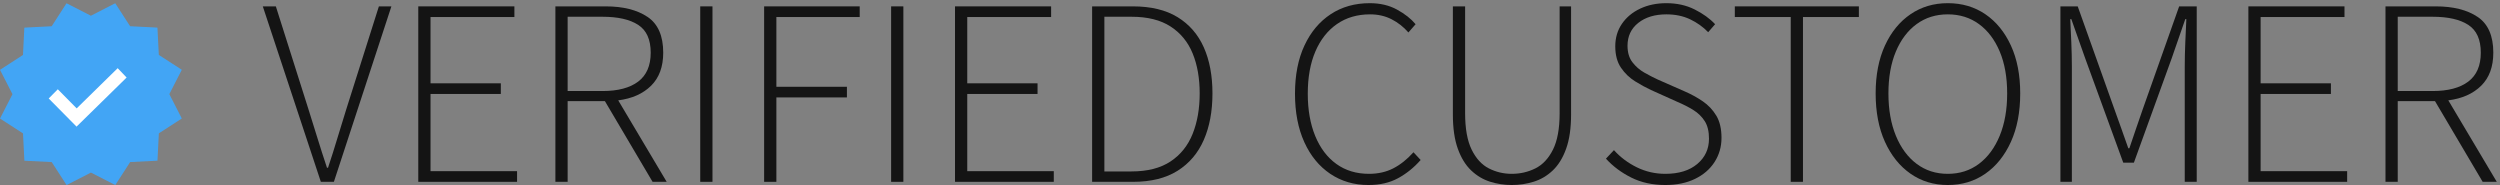
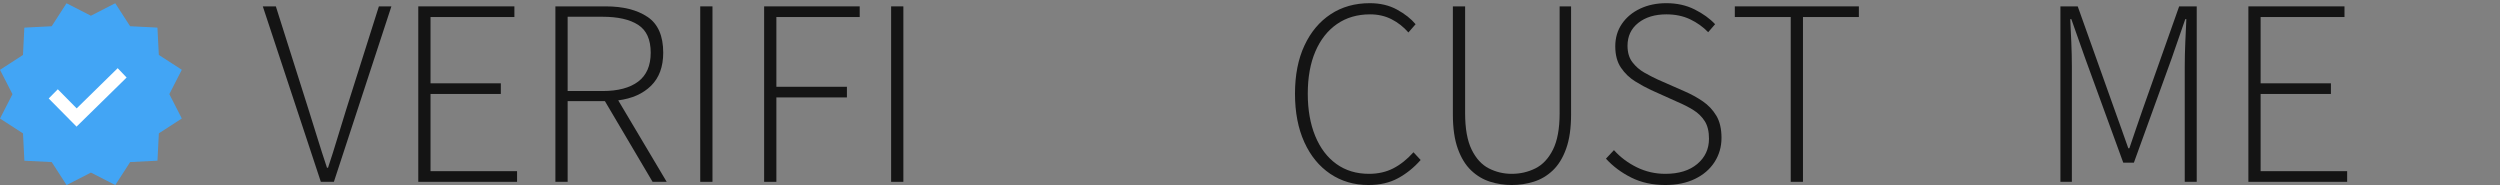
<svg xmlns="http://www.w3.org/2000/svg" width="770px" height="57px" viewBox="0 0 770 57" version="1.1">
  <rect x="0" y="0" width="770" height="57" fill="#808080" stroke="none" />
  <title>Verified Customer</title>
  <g id="Page-1" stroke="none" stroke-width="1" fill="none" fill-rule="evenodd">
    <g id="Artboard" transform="translate(-1936, -2271)" fill-rule="nonzero">
      <g id="Verified-Customer" transform="translate(1936, 2271.978)">
        <g id="icons8-instagram-verification-badge" transform="translate(0, 0.022)">
          <polygon id="Path" fill="#42A5F5" points="35.493 0 40.071 7.077 48.489 7.499 48.915 15.916 55.996 20.489 52.155 27.993 56 35.493 48.923 40.071 48.501 48.489 40.084 48.915 35.511 55.996 28.007 52.155 20.507 56 15.929 48.923 7.511 48.501 7.085 40.084 0.004 35.511 3.845 28.007 0 20.507 7.077 15.929 7.499 7.511 15.916 7.085 20.489 0.004 27.993 3.845" />
          <polygon id="Path" fill="#FFFFFF" points="23.575 38 15 29.329 17.801 26.498 23.617 32.381 36.244 20 39 22.876" />
        </g>
        <g id="VERIFIED-CUSTOMER" transform="translate(80.944, -0)" fill="#141414">
          <path d="M17.876,55.022 L-2.27373675e-13,0.984 L4.018,0.984 L14.022,32.554 C15.061,35.834 16.004,38.854 16.851,41.615 C17.698,44.376 18.669,47.396 19.762,50.676 L20.09,50.676 C21.183,47.396 22.14,44.376 22.96,41.615 C23.78,38.854 24.709,35.834 25.748,32.554 L35.752,0.984 L39.606,0.984 L21.894,55.022 L17.876,55.022 Z" id="Path" />
          <polygon id="Path" points="47.888 55.022 47.888 0.984 77.49 0.984 77.49 4.264 51.66 4.264 51.66 24.682 73.308 24.682 73.308 27.962 51.66 27.962 51.66 51.742 78.31 51.742 78.31 55.022" />
          <path d="M90.118,55.022 L90.118,0.984 L105.616,0.984 C110.973,0.984 115.265,2.064 118.49,4.223 C121.715,6.382 123.328,10.059 123.328,15.252 C123.328,19.571 122.084,22.96 119.597,25.42 C117.11,27.88 113.734,29.383 109.47,29.93 L124.394,55.022 L120.048,55.022 L105.37,30.176 L93.89,30.176 L93.89,55.022 L90.118,55.022 Z M93.89,27.06 L104.632,27.06 C109.388,27.06 113.051,26.09 115.62,24.149 C118.189,22.208 119.474,19.243 119.474,15.252 C119.474,11.207 118.189,8.35 115.62,6.683 C113.051,5.016 109.388,4.182 104.632,4.182 L93.89,4.182 L93.89,27.06 Z" id="Shape" />
          <polygon id="Path" points="134.726 55.022 134.726 0.984 138.498 0.984 138.498 55.022" />
          <polygon id="Path" points="154.406 55.022 154.406 0.984 183.844 0.984 183.844 4.264 158.178 4.264 158.178 25.748 179.908 25.748 179.908 29.028 158.178 29.028 158.178 55.022" />
          <polygon id="Path" points="193.52 55.022 193.52 0.984 197.292 0.984 197.292 55.022" />
-           <polygon id="Path" points="213.2 55.022 213.2 0.984 242.802 0.984 242.802 4.264 216.972 4.264 216.972 24.682 238.62 24.682 238.62 27.962 216.972 27.962 216.972 51.742 243.622 51.742 243.622 55.022" />
-           <path d="M255.43,55.022 L255.43,0.984 L267.976,0.984 C273.552,0.984 278.144,2.091 281.752,4.305 C285.36,6.519 288.052,9.621 289.829,13.612 C291.606,17.603 292.494,22.331 292.494,27.798 C292.494,33.265 291.606,38.034 289.829,42.107 C288.052,46.18 285.36,49.35 281.752,51.619 C278.144,53.888 273.579,55.022 268.058,55.022 L255.43,55.022 Z M259.202,51.824 L267.566,51.824 C272.486,51.824 276.49,50.799 279.579,48.749 C282.668,46.699 284.936,43.87 286.385,40.262 C287.834,36.654 288.558,32.499 288.558,27.798 C288.558,23.097 287.834,18.983 286.385,15.457 C284.936,11.931 282.668,9.17 279.579,7.175 C276.49,5.18 272.486,4.182 267.566,4.182 L259.202,4.182 L259.202,51.824 Z" id="Shape" />
          <path d="M340.546,56.006 C336.118,56.006 332.196,54.858 328.779,52.562 C325.362,50.266 322.697,47.013 320.784,42.804 C318.871,38.595 317.914,33.62 317.914,27.88 C317.914,22.14 318.884,17.193 320.825,13.038 C322.766,8.883 325.458,5.672 328.902,3.403 C332.346,1.134 336.364,0 340.956,0 C344.127,0 346.915,0.656 349.32,1.968 C351.725,3.28 353.639,4.783 355.06,6.478 L352.846,9.02 C351.37,7.325 349.648,5.972 347.68,4.961 C345.712,3.95 343.498,3.444 341.038,3.444 C337.102,3.444 333.699,4.442 330.829,6.437 C327.959,8.432 325.745,11.248 324.187,14.883 C322.629,18.518 321.85,22.851 321.85,27.88 C321.85,32.855 322.615,37.201 324.146,40.918 C325.677,44.635 327.85,47.505 330.665,49.528 C333.48,51.551 336.829,52.562 340.71,52.562 C343.498,52.562 345.985,52.002 348.172,50.881 C350.359,49.76 352.436,48.107 354.404,45.92 L356.618,48.298 C354.541,50.649 352.217,52.521 349.648,53.915 C347.079,55.309 344.045,56.006 340.546,56.006 Z" id="Path" />
          <path d="M384.662,56.006 C382.366,56.006 380.138,55.664 377.979,54.981 C375.82,54.298 373.879,53.136 372.157,51.496 C370.435,49.856 369.068,47.628 368.057,44.813 C367.046,41.998 366.54,38.485 366.54,34.276 L366.54,0.984 L370.312,0.984 L370.312,33.866 C370.312,38.622 370.982,42.367 372.321,45.1 C373.66,47.833 375.423,49.76 377.61,50.881 C379.797,52.002 382.147,52.562 384.662,52.562 C387.286,52.562 389.719,52.002 391.96,50.881 C394.201,49.76 396.005,47.833 397.372,45.1 C398.739,42.367 399.422,38.622 399.422,33.866 L399.422,0.984 L402.948,0.984 L402.948,34.276 C402.948,38.485 402.442,41.998 401.431,44.813 C400.42,47.628 399.053,49.856 397.331,51.496 C395.609,53.136 393.655,54.298 391.468,54.981 C389.281,55.664 387.013,56.006 384.662,56.006 Z" id="Path" />
          <path d="M431.976,56.006 C428.04,56.006 424.541,55.241 421.48,53.71 C418.419,52.179 415.822,50.239 413.69,47.888 L416.15,45.264 C418.118,47.451 420.469,49.214 423.202,50.553 C425.935,51.892 428.86,52.562 431.976,52.562 C436.131,52.562 439.411,51.551 441.816,49.528 C444.221,47.505 445.424,44.909 445.424,41.738 C445.424,39.497 444.987,37.693 444.112,36.326 C443.237,34.959 442.076,33.825 440.627,32.923 C439.178,32.021 437.552,31.187 435.748,30.422 L427.548,26.732 C426.017,26.021 424.391,25.133 422.669,24.067 C420.947,23.001 419.498,21.607 418.323,19.885 C417.148,18.163 416.56,15.963 416.56,13.284 C416.56,10.66 417.243,8.35 418.61,6.355 C419.977,4.36 421.849,2.802 424.227,1.681 C426.605,0.56 429.297,0 432.304,0 C435.529,0 438.427,0.642 440.996,1.927 C443.565,3.212 445.67,4.729 447.31,6.478 L445.178,8.938 C443.593,7.298 441.734,5.972 439.602,4.961 C437.47,3.95 435.037,3.444 432.304,3.444 C428.751,3.444 425.867,4.319 423.653,6.068 C421.439,7.817 420.332,10.168 420.332,13.12 C420.332,15.197 420.838,16.892 421.849,18.204 C422.86,19.516 424.09,20.582 425.539,21.402 C426.988,22.222 428.368,22.933 429.68,23.534 L437.88,27.142 C439.903,28.017 441.775,29.042 443.497,30.217 C445.219,31.392 446.613,32.868 447.679,34.645 C448.745,36.422 449.278,38.704 449.278,41.492 C449.278,44.225 448.567,46.699 447.146,48.913 C445.725,51.127 443.716,52.863 441.119,54.12 C438.522,55.377 435.475,56.006 431.976,56.006 Z" id="Path" />
          <polygon id="Path" points="470.598 55.022 470.598 4.264 453.378 4.264 453.378 0.984 491.59 0.984 491.59 4.264 474.37 4.264 474.37 55.022" />
-           <path d="M518.978,56.006 C514.659,56.006 510.833,54.844 507.498,52.521 C504.163,50.198 501.539,46.931 499.626,42.722 C497.713,38.513 496.756,33.538 496.756,27.798 C496.756,22.113 497.713,17.193 499.626,13.038 C501.539,8.883 504.163,5.672 507.498,3.403 C510.833,1.134 514.659,0 518.978,0 C523.351,0 527.205,1.134 530.54,3.403 C533.875,5.672 536.499,8.883 538.412,13.038 C540.325,17.193 541.282,22.113 541.282,27.798 C541.282,33.538 540.325,38.513 538.412,42.722 C536.499,46.931 533.875,50.198 530.54,52.521 C527.205,54.844 523.351,56.006 518.978,56.006 Z M518.978,52.562 C522.641,52.562 525.839,51.537 528.572,49.487 C531.305,47.437 533.437,44.553 534.968,40.836 C536.499,37.119 537.264,32.773 537.264,27.798 C537.264,22.823 536.499,18.518 534.968,14.883 C533.437,11.248 531.305,8.432 528.572,6.437 C525.839,4.442 522.641,3.444 518.978,3.444 C515.315,3.444 512.117,4.442 509.384,6.437 C506.651,8.432 504.519,11.248 502.988,14.883 C501.457,18.518 500.692,22.823 500.692,27.798 C500.692,32.773 501.457,37.119 502.988,40.836 C504.519,44.553 506.651,47.437 509.384,49.487 C512.117,51.537 515.315,52.562 518.978,52.562 Z" id="Shape" />
          <path d="M553.664,55.022 L553.664,0.984 L558.994,0.984 L570.31,32.718 C571.021,34.686 571.731,36.668 572.442,38.663 C573.153,40.658 573.863,42.667 574.574,44.69 L574.902,44.69 C575.613,42.667 576.296,40.658 576.952,38.663 C577.608,36.668 578.291,34.686 579.002,32.718 L590.236,0.984 L595.648,0.984 L595.648,55.022 L591.958,55.022 L591.958,19.516 C591.958,17.275 592.013,14.842 592.122,12.218 C592.231,9.594 592.341,7.161 592.45,4.92 L592.122,4.92 L587.94,16.974 L576.296,49.118 L573.016,49.118 L561.29,16.974 L557.026,4.92 L556.698,4.92 C556.807,7.161 556.917,9.594 557.026,12.218 C557.135,14.842 557.19,17.275 557.19,19.516 L557.19,55.022 L553.664,55.022 Z" id="Path" />
          <polygon id="Path" points="611.556 55.022 611.556 0.984 641.158 0.984 641.158 4.264 615.328 4.264 615.328 24.682 636.976 24.682 636.976 27.962 615.328 27.962 615.328 51.742 641.978 51.742 641.978 55.022" />
-           <path d="M653.786,55.022 L653.786,0.984 L669.284,0.984 C674.641,0.984 678.933,2.064 682.158,4.223 C685.383,6.382 686.996,10.059 686.996,15.252 C686.996,19.571 685.752,22.96 683.265,25.42 C680.778,27.88 677.402,29.383 673.138,29.93 L688.062,55.022 L683.716,55.022 L669.038,30.176 L657.558,30.176 L657.558,55.022 L653.786,55.022 Z M657.558,27.06 L668.3,27.06 C673.056,27.06 676.719,26.09 679.288,24.149 C681.857,22.208 683.142,19.243 683.142,15.252 C683.142,11.207 681.857,8.35 679.288,6.683 C676.719,5.016 673.056,4.182 668.3,4.182 L657.558,4.182 L657.558,27.06 Z" id="Shape" />
        </g>
      </g>
    </g>
  </g>
</svg>